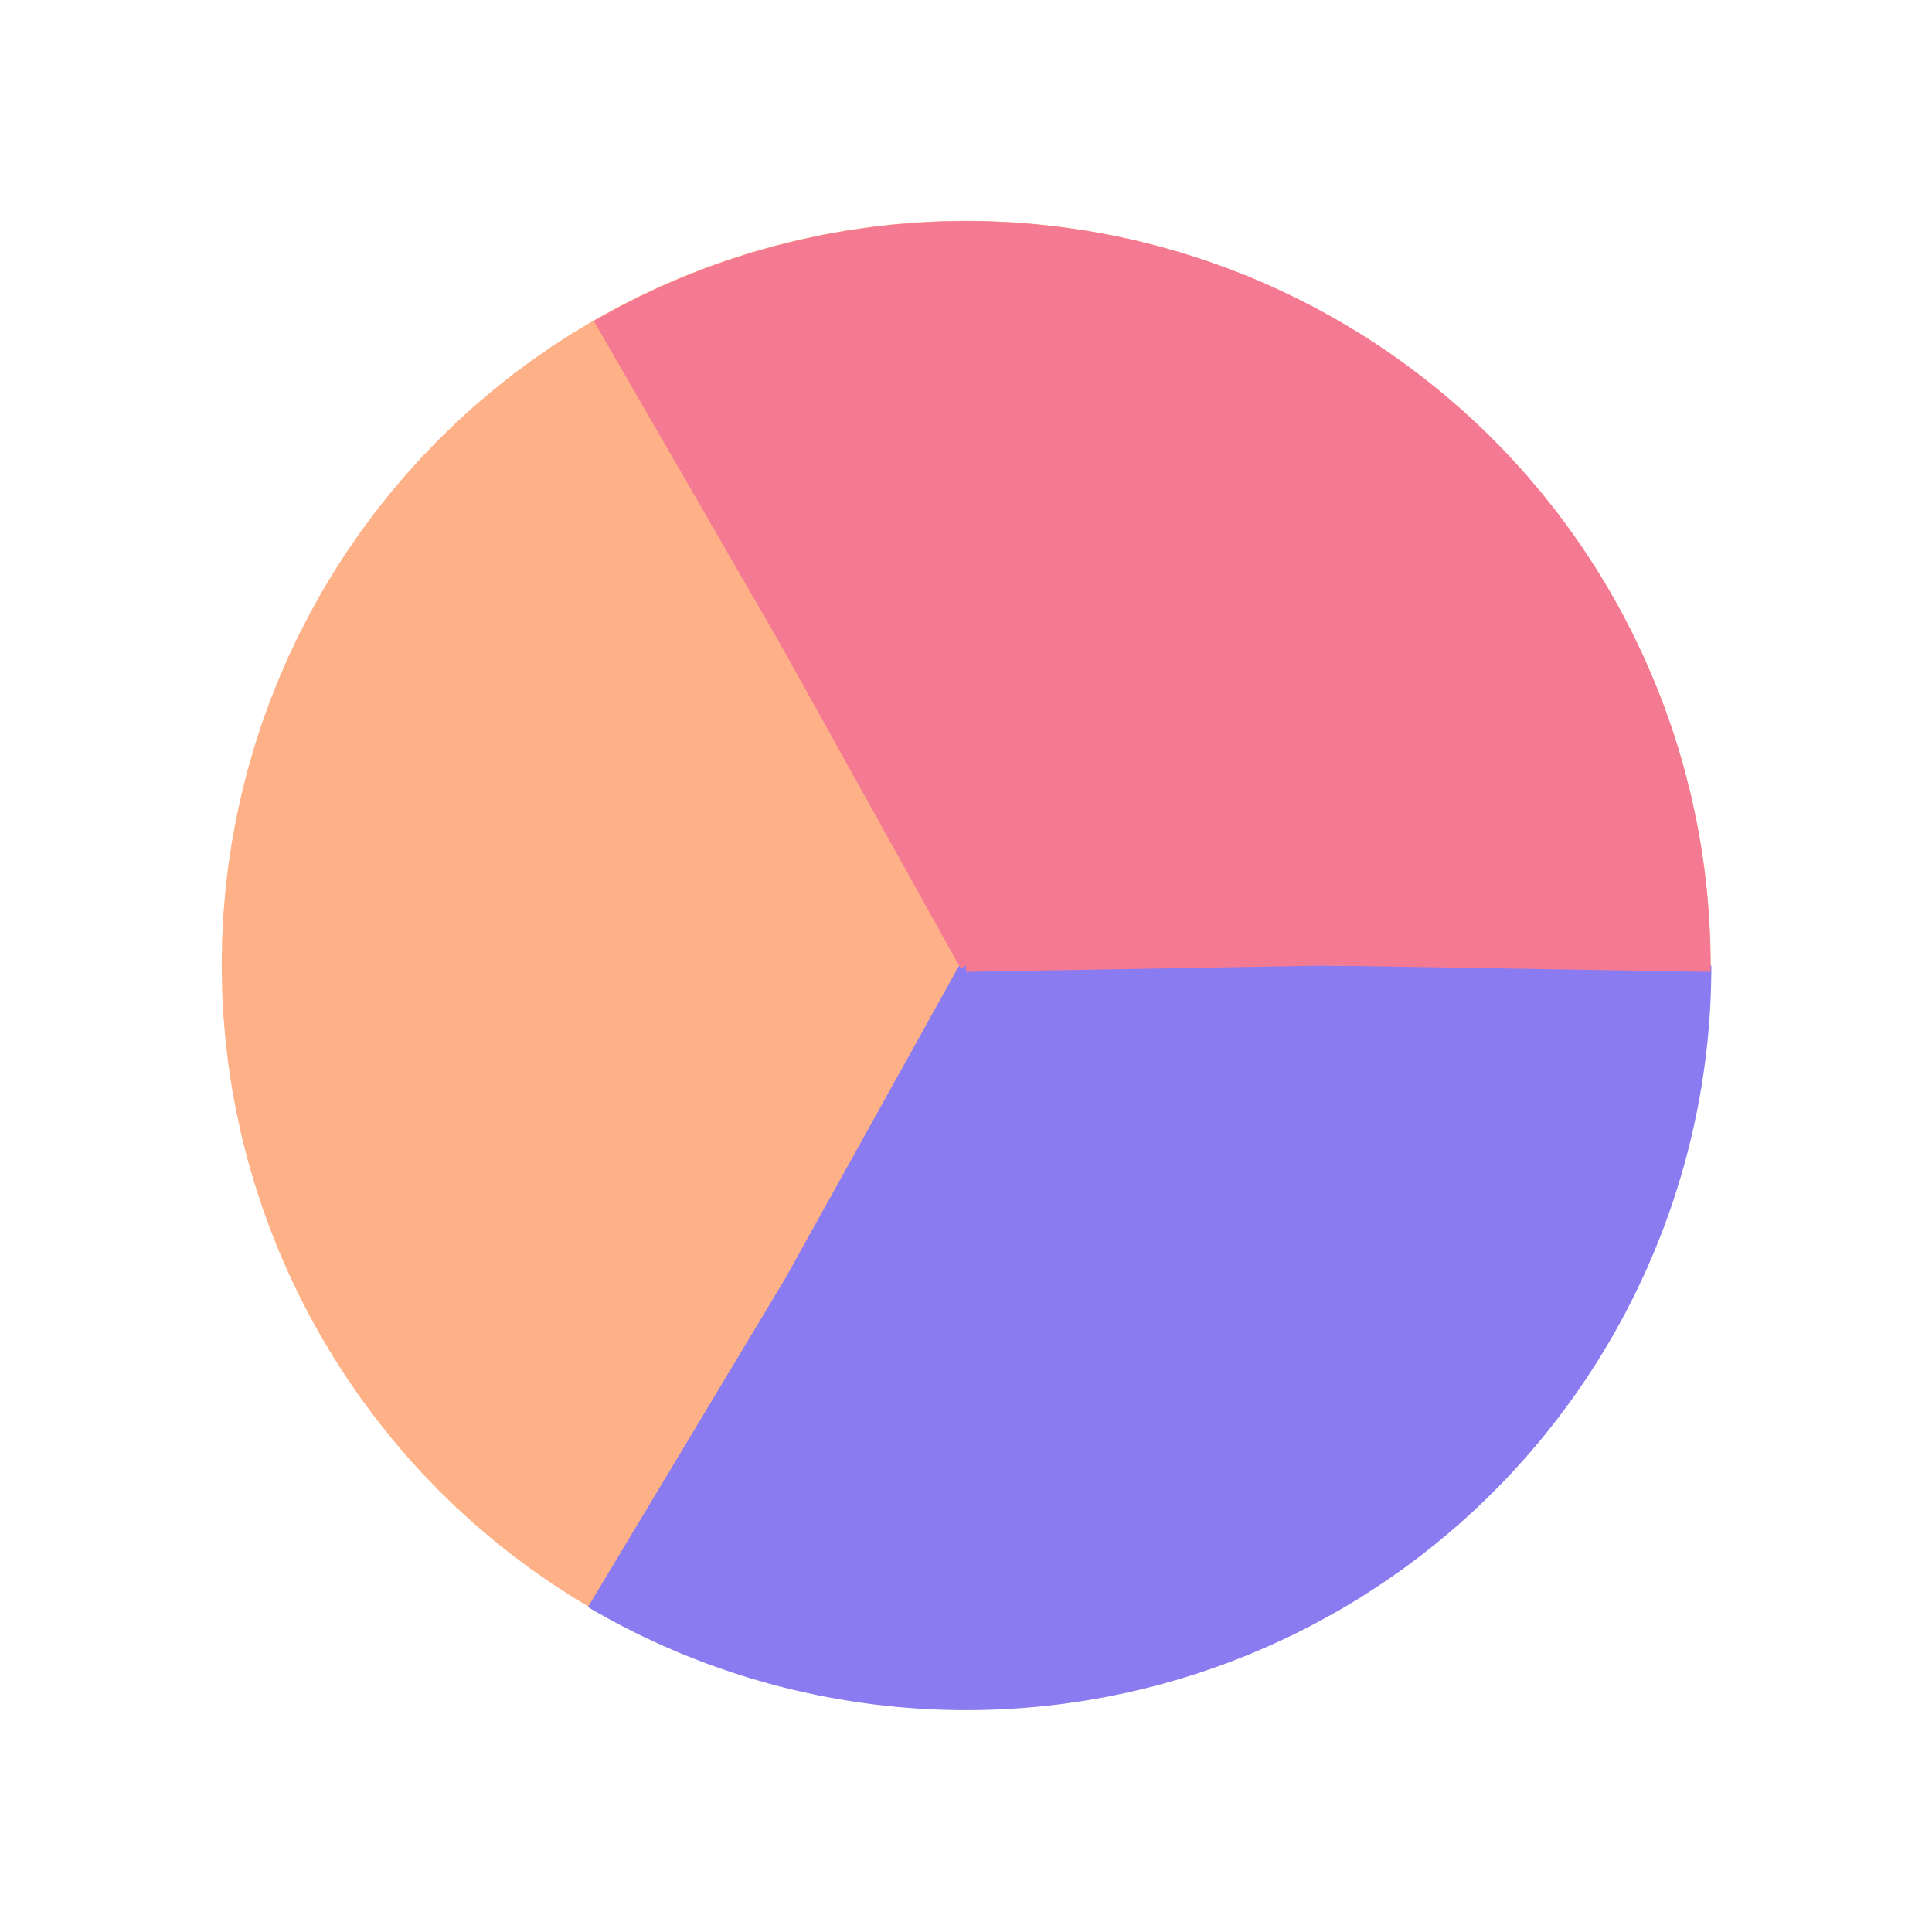
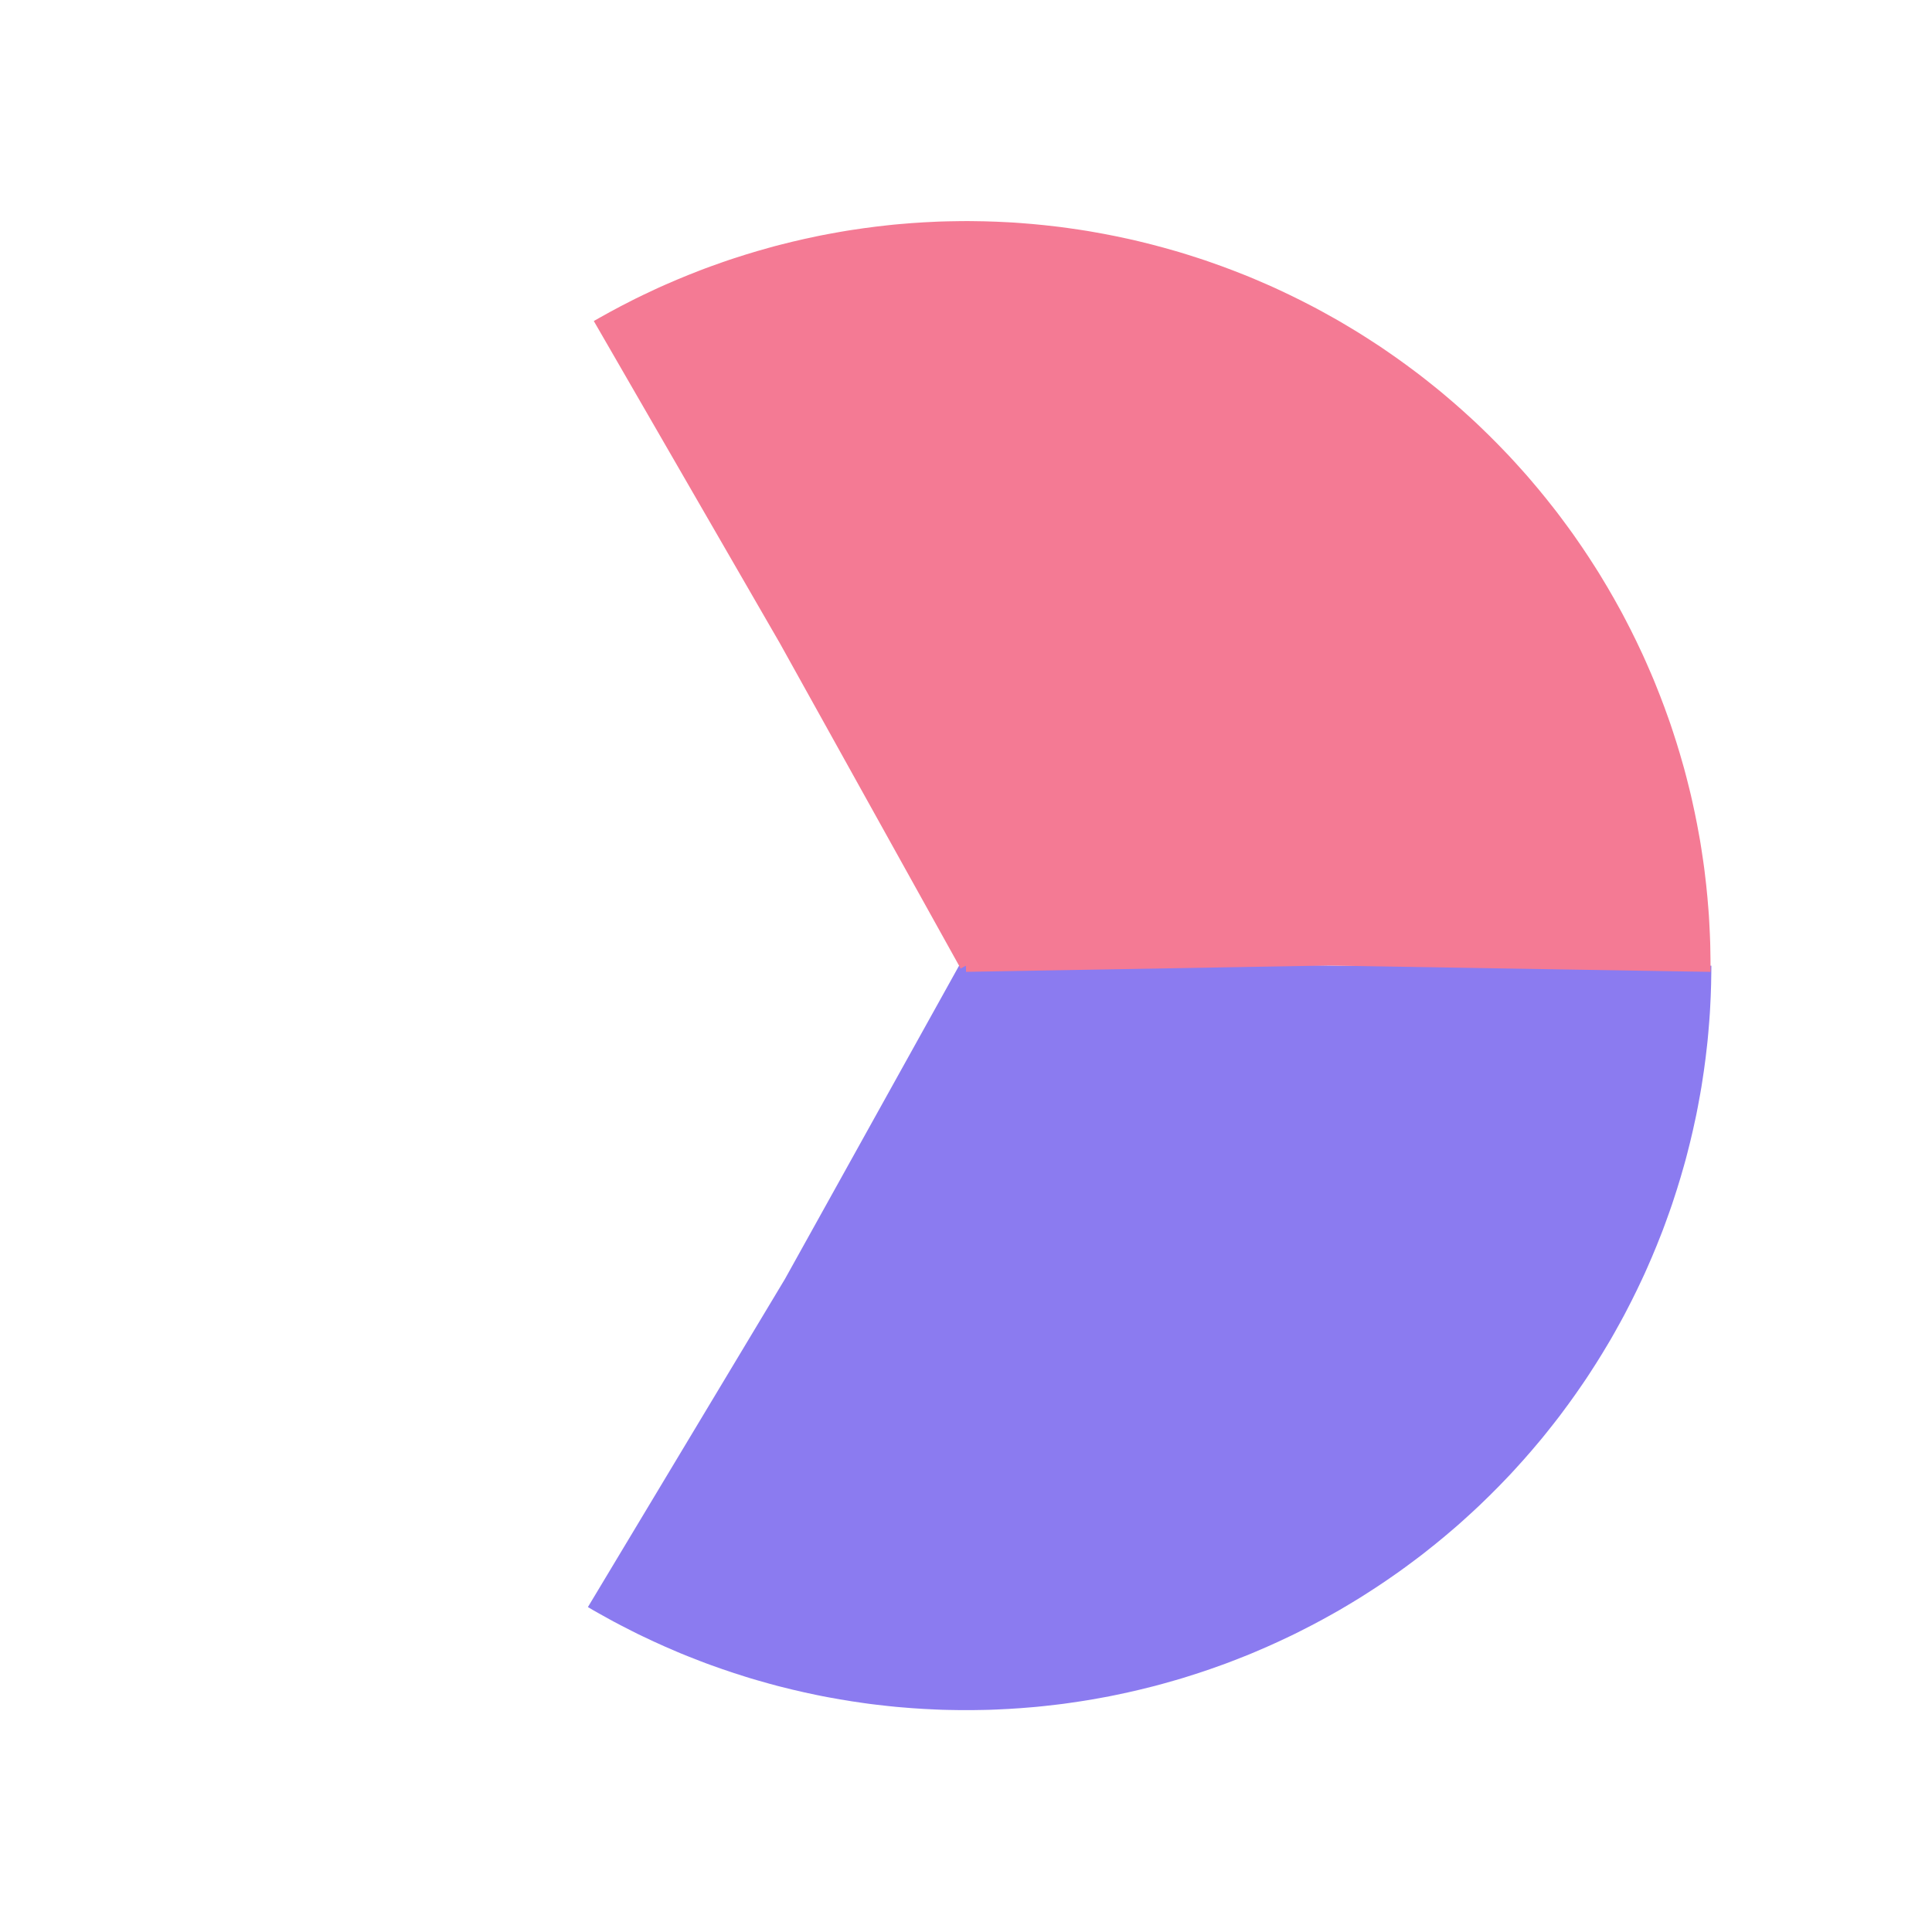
<svg xmlns="http://www.w3.org/2000/svg" xmlns:ns1="https://boxy-svg.com" width="100%" height="100%" viewBox="0 0 30 30" fit="" preserveAspectRatio="xMidYMid meet" focusable="false">
  <defs>
    <circle id="simple_piechart_default_a" cx="20" cy="20" r="14.386" />
    <circle id="simple_piechart_default_e" cx="20" cy="20" r="14.386" />
    <circle id="simple_piechart_default_b" cx="20" cy="20" r="14.386" />
    <circle id="simple_piechart_default_c" cx="20" cy="20" r="14.386" />
    <mask id="simple_piechart_default_d" x="0" y="0" width="28.772" height="28.772" fill="#fff">
      <circle cx="20" cy="20" r="14.386" transform="matrix(1, 0, 0, 1, 0, 0)" />
    </mask>
    <mask id="simple_piechart_default_g" x="0" y="0" width="28.772" height="28.772" fill="#fff">
      <circle cx="20" cy="20" r="14.386" transform="matrix(1, 0, 0, 1, 0, 0)" />
    </mask>
    <mask id="simple_piechart_default_h" x="0" y="0" width="28.772" height="28.772" fill="#fff">
      <circle cx="20" cy="20" r="14.386" transform="matrix(1, 0, 0, 1, 0, 0)" />
    </mask>
  </defs>
  <g transform="matrix(0.387, 0, 0, 0.394, 7.261, 7.119)" fill="none" fill-rule="evenodd" style="">
    <g style="" transform="matrix(1.068, 0, 0, 1.029, -1.364, -0.589)" ns1:origin="0.5 0.50838">
-       <circle class="icon-chart-pie-color-3" cx="20" cy="20" r="14.386" transform="matrix(-0.486, 0.858, -0.842, -0.496, 46.57, 12.745)" stroke="#feb086" stroke-width="28.772" stroke-dasharray="" fill-rule="nonzero" style="" />
      <g class="icon-chart-pie-color-1" stroke-dasharray="30.142,143.86" fill-rule="nonzero" stroke="#8b7bf0" stroke-width="28.772" transform="matrix(0.973, 0, 0, 0.991, 0.549, 0.18)" style="">
        <circle cx="20" cy="20" r="14.386" transform="matrix(1, 0, 0, 1, 0, 0)" />
      </g>
      <g class="icon-chart-pie-color-2" stroke-dasharray="30.142,143.86" fill-rule="nonzero" transform="matrix(-0.486, -0.858, 0.842, -0.496, 12.881, 47.075)" stroke="#f47a94" stroke-width="28.772" style="">
        <circle cx="20" cy="20" r="14.386" transform="matrix(1, 0, 0, 1, 0, 0)" />
      </g>
    </g>
    <mask id="simple_piechart_default_f" fill="#fff">
      <circle cx="20" cy="20" r="14.386" transform="matrix(1, 0, 0, 1, 0, 0)" />
    </mask>
  </g>
</svg>